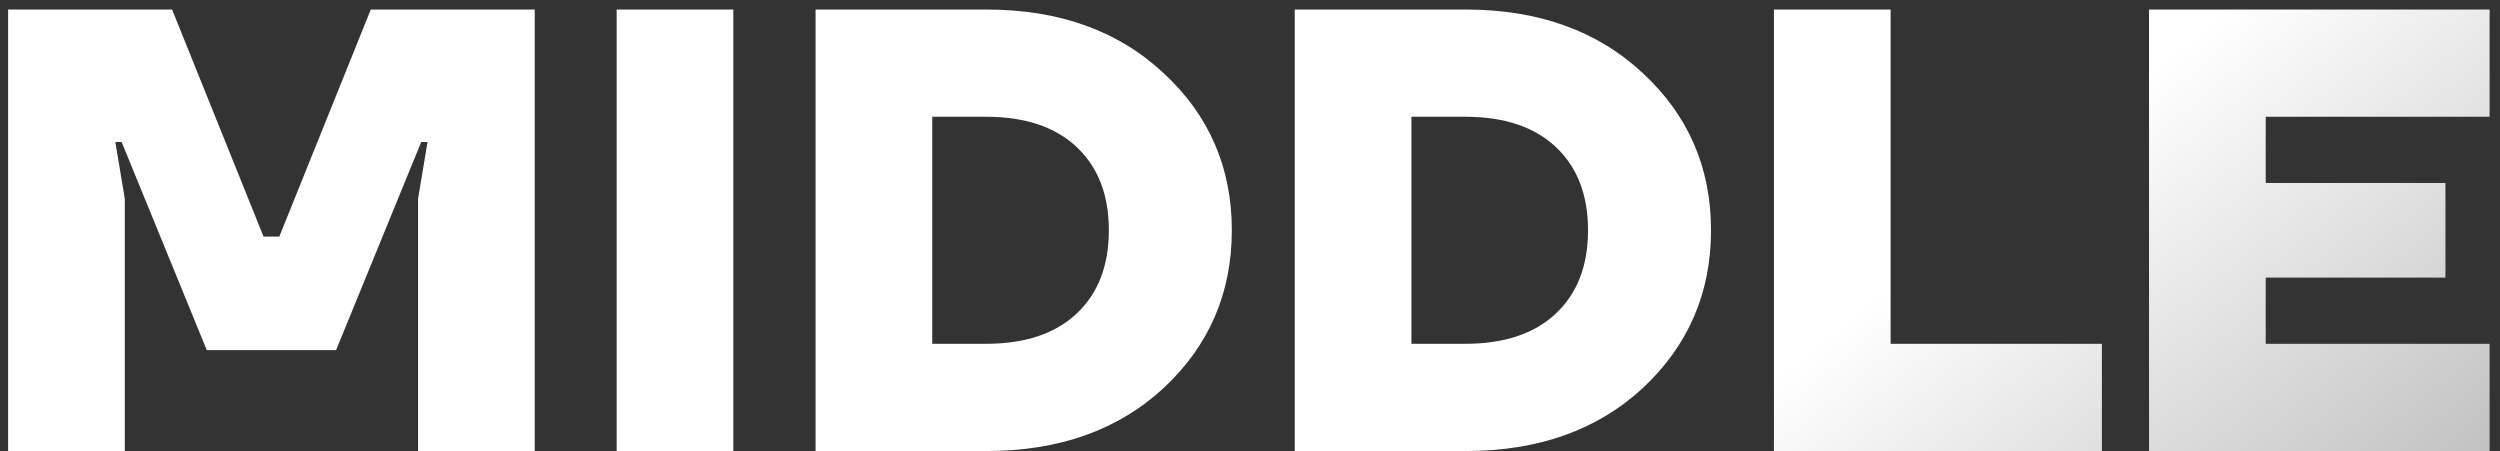
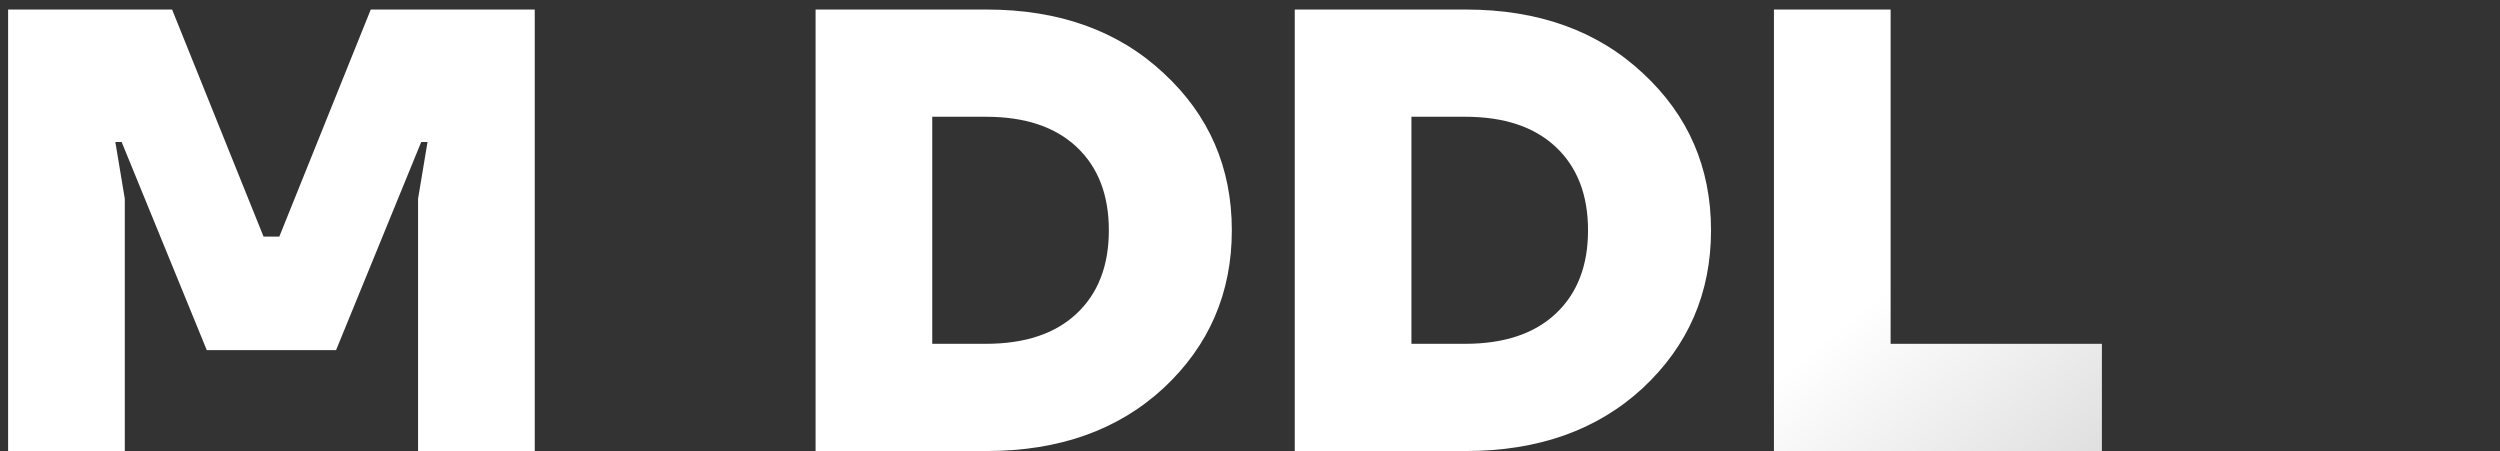
<svg xmlns="http://www.w3.org/2000/svg" width="194" height="35" viewBox="0 0 194 35" fill="none">
  <rect x="0" y="0" width="194" height="35" fill="#333333" stroke="none" />
  <path d="M0.63 35V0.74H13.354L20.451 18.359H21.675L28.771 0.74H41.496V35H32.442V15.423L33.176 11.018H32.687L26.079 27.169H16.046L9.439 11.018H8.95L9.684 15.423V35H0.63Z" fill="url(#paint0_linear_189_165)" />
-   <path d="M47.851 35V0.74H56.905V35H47.851Z" fill="url(#paint1_linear_189_165)" />
  <path d="M63.289 35V0.74H76.552C82.197 0.74 86.781 2.388 90.305 5.683C93.829 8.946 95.59 13.008 95.59 17.87C95.59 22.732 93.829 26.81 90.305 30.105C86.781 33.368 82.197 35 76.552 35H63.289ZM72.343 26.68H76.503C79.537 26.68 81.887 25.896 83.551 24.33C85.215 22.764 86.047 20.611 86.047 17.87C86.047 15.129 85.215 12.976 83.551 11.41C81.887 9.843 79.537 9.06 76.503 9.06H72.343V26.68Z" fill="url(#paint2_linear_189_165)" />
  <path d="M100.473 35V0.74H113.736C119.381 0.74 123.965 2.388 127.489 5.683C131.013 8.946 132.775 13.008 132.775 17.87C132.775 22.732 131.013 26.81 127.489 30.105C123.965 33.368 119.381 35 113.736 35H100.473ZM109.527 26.68H113.687C116.722 26.68 119.071 25.896 120.735 24.33C122.399 22.764 123.231 20.611 123.231 17.87C123.231 15.129 122.399 12.976 120.735 11.41C119.071 9.843 116.722 9.06 113.687 9.06H109.527V26.68Z" fill="url(#paint3_linear_189_165)" />
-   <path d="M137.658 35V0.74H146.712V26.68H163.107V35H137.658Z" fill="url(#paint4_linear_189_165)" />
-   <path d="M166.765 35V0.74H193.193V9.06H175.819V14.199H189.767V21.541H175.819V26.68H193.193V35H166.765Z" fill="url(#paint5_linear_189_165)" />
+   <path d="M137.658 35V0.74H146.712V26.68H163.107V35Z" fill="url(#paint4_linear_189_165)" />
  <defs>
    <linearGradient id="paint0_linear_189_165" x1="301.112" y1="27.727" x2="173.192" y2="-128.708" gradientUnits="userSpaceOnUse">
      <stop stop-color="#606060" />
      <stop offset="0.505" stop-color="white" />
    </linearGradient>
    <linearGradient id="paint1_linear_189_165" x1="301.112" y1="27.727" x2="173.192" y2="-128.708" gradientUnits="userSpaceOnUse">
      <stop stop-color="#606060" />
      <stop offset="0.505" stop-color="white" />
    </linearGradient>
    <linearGradient id="paint2_linear_189_165" x1="301.112" y1="27.727" x2="173.192" y2="-128.708" gradientUnits="userSpaceOnUse">
      <stop stop-color="#606060" />
      <stop offset="0.505" stop-color="white" />
    </linearGradient>
    <linearGradient id="paint3_linear_189_165" x1="301.112" y1="27.727" x2="173.192" y2="-128.708" gradientUnits="userSpaceOnUse">
      <stop stop-color="#606060" />
      <stop offset="0.505" stop-color="white" />
    </linearGradient>
    <linearGradient id="paint4_linear_189_165" x1="301.112" y1="27.727" x2="173.192" y2="-128.708" gradientUnits="userSpaceOnUse">
      <stop stop-color="#606060" />
      <stop offset="0.505" stop-color="white" />
    </linearGradient>
    <linearGradient id="paint5_linear_189_165" x1="301.112" y1="27.727" x2="173.192" y2="-128.708" gradientUnits="userSpaceOnUse">
      <stop stop-color="#606060" />
      <stop offset="0.505" stop-color="white" />
    </linearGradient>
  </defs>
</svg>